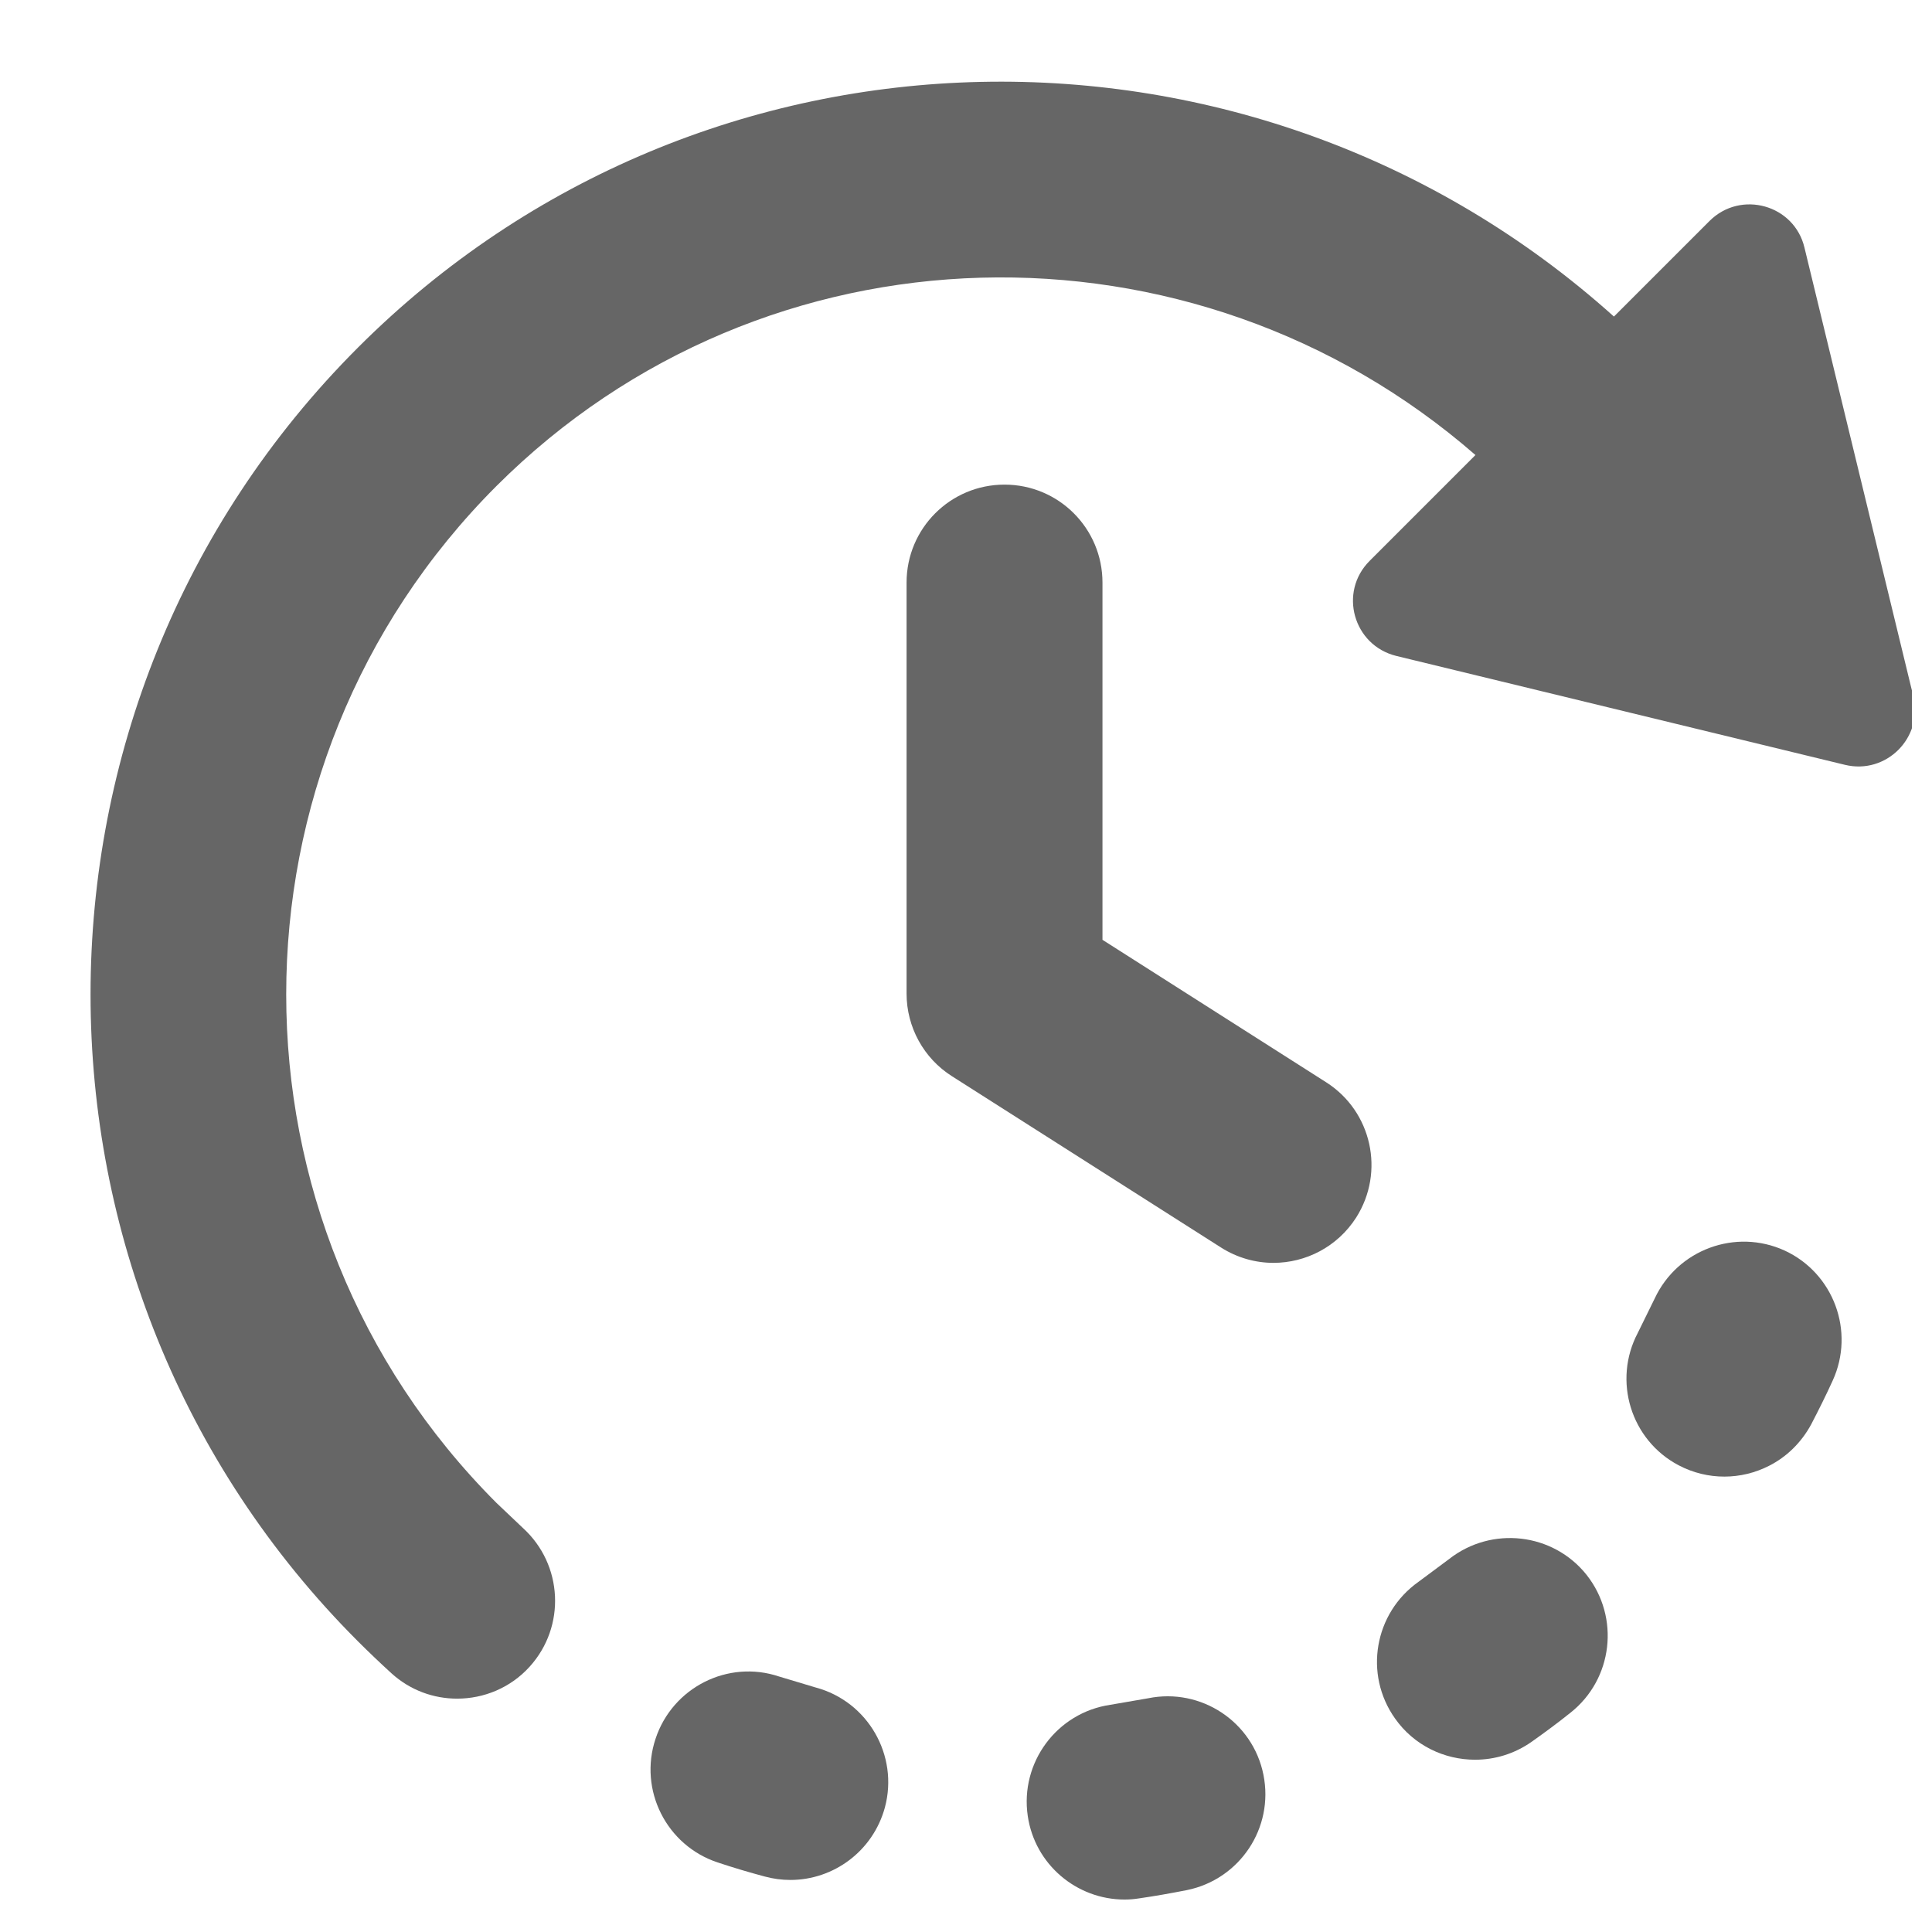
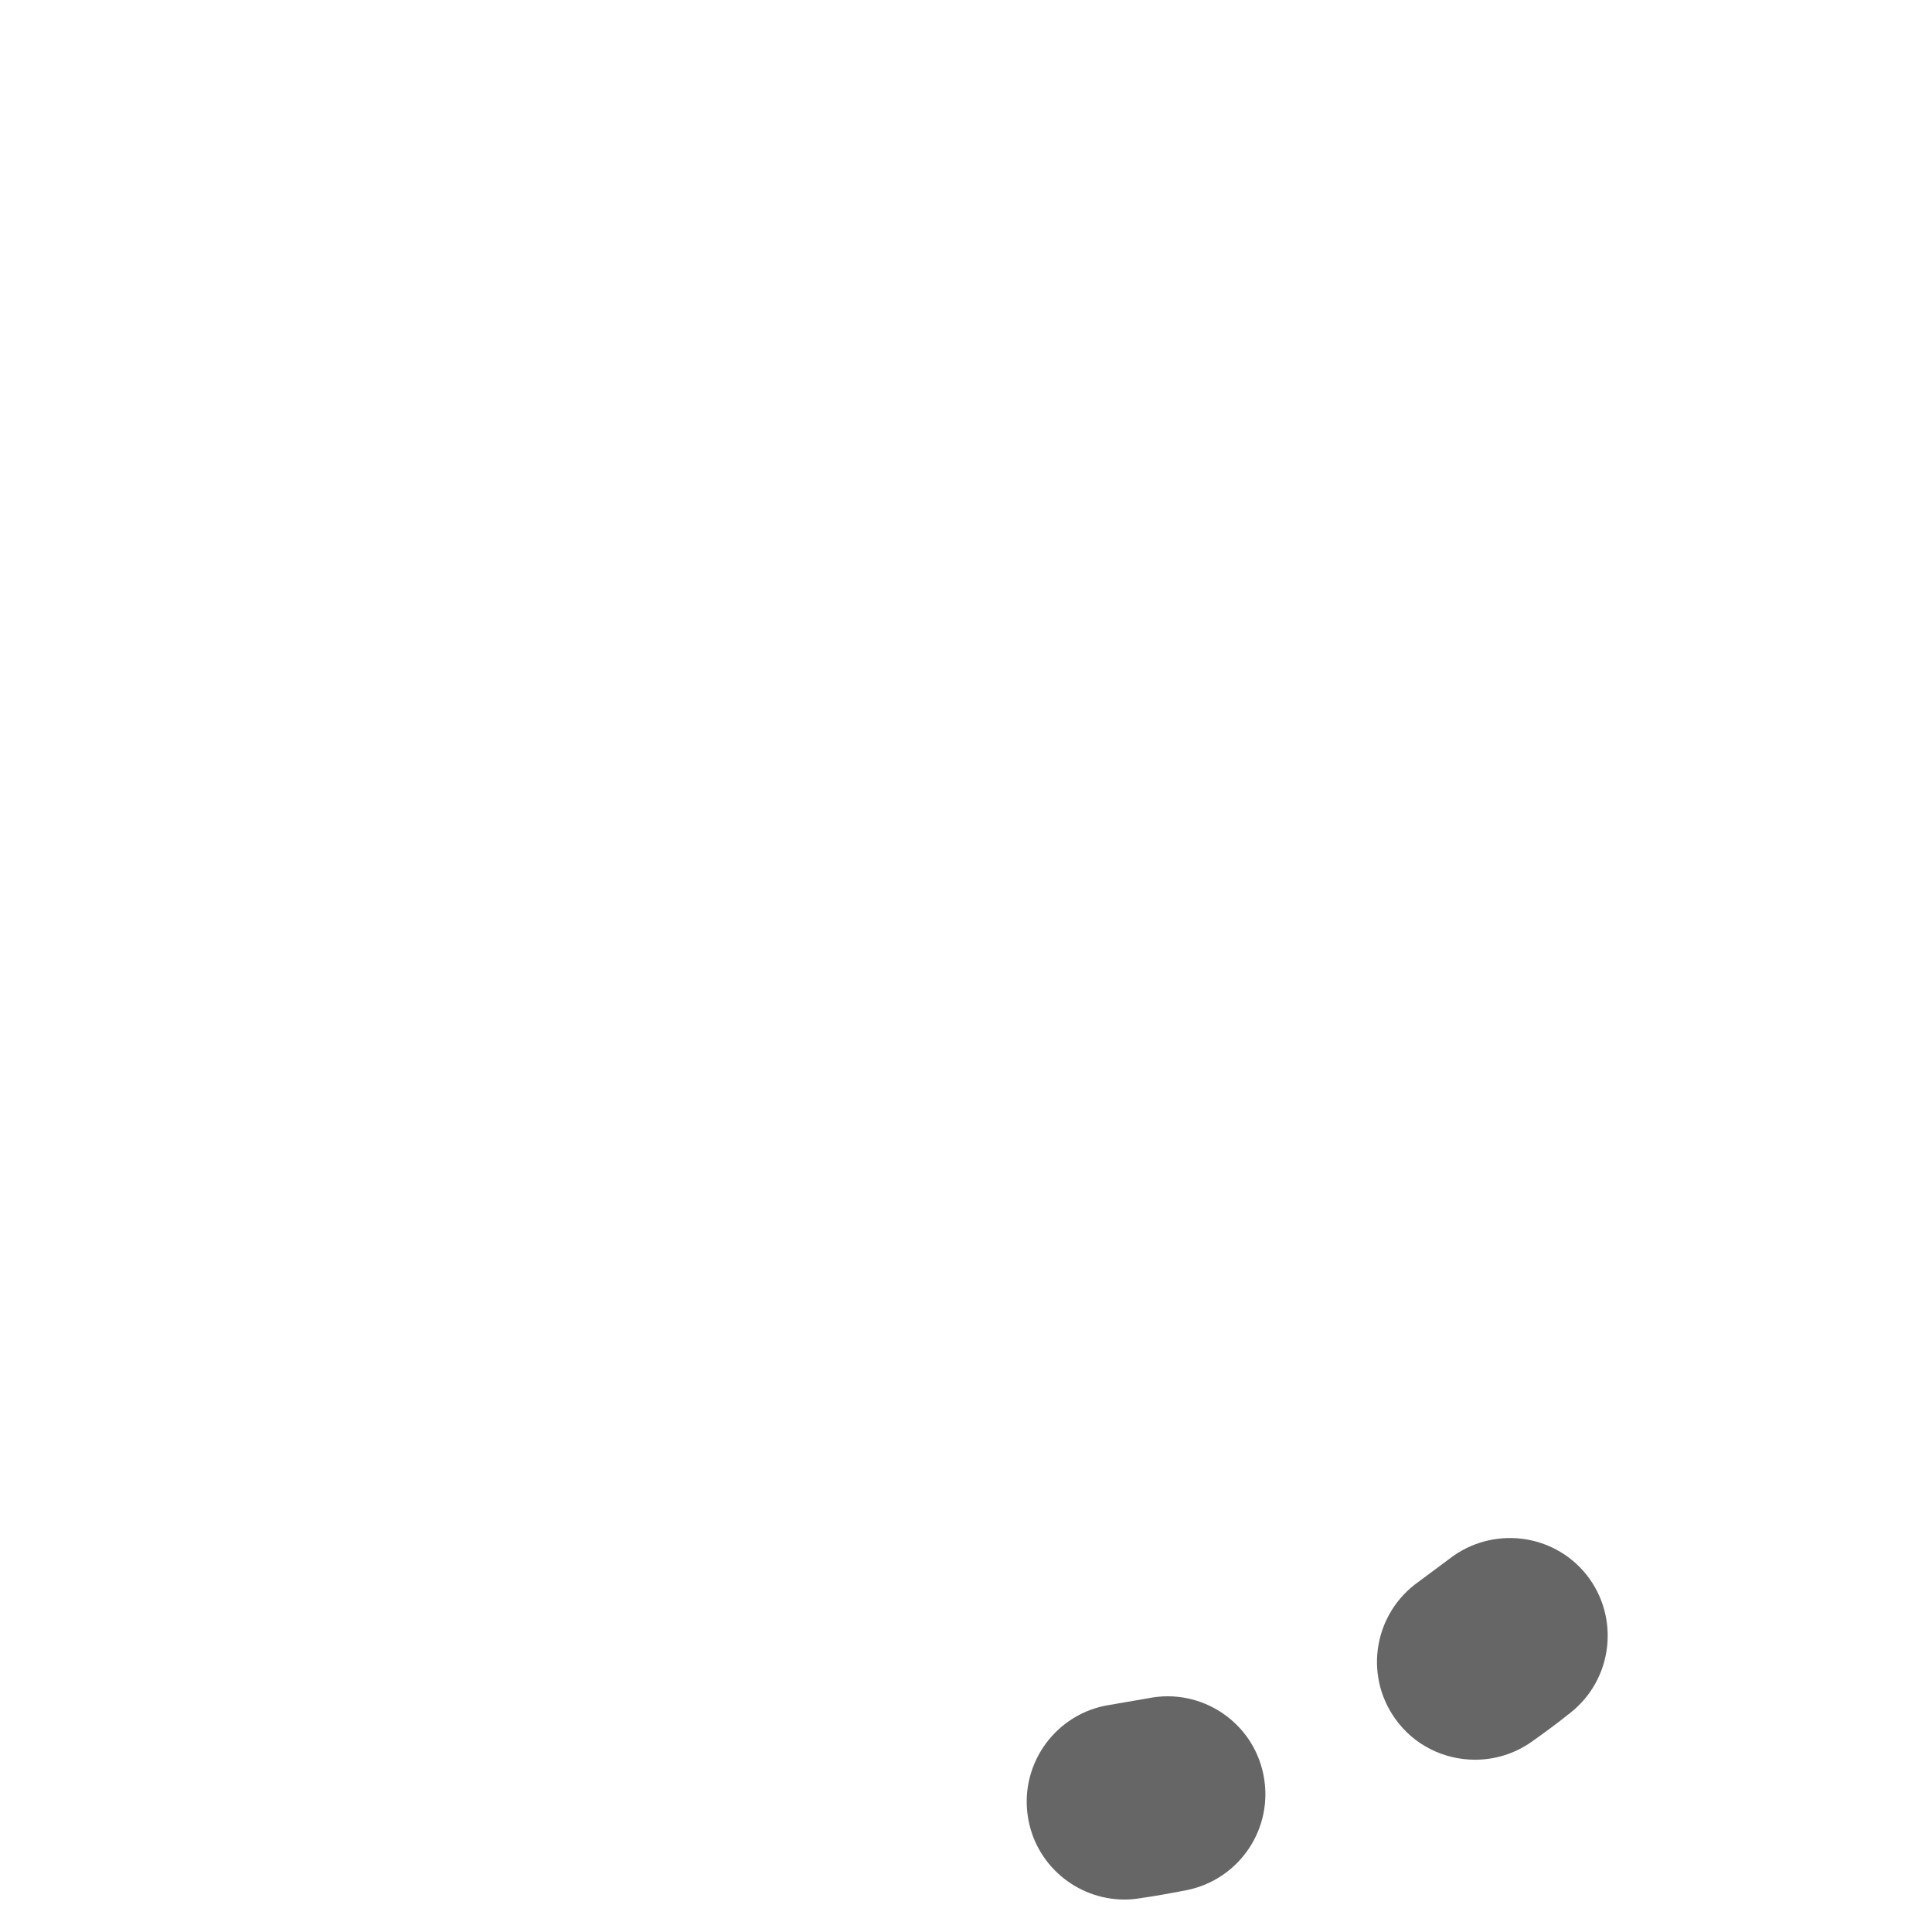
<svg xmlns="http://www.w3.org/2000/svg" xmlns:ns1="http://sodipodi.sourceforge.net/DTD/sodipodi-0.dtd" xmlns:ns2="http://www.inkscape.org/namespaces/inkscape" id="svg1" width="51.302" height="50.854" viewBox="0 0 51.302 50.854" ns1:docname="Draft Tax Strategies Page 2025-03-19 AV Clean Copy (RR Approved 2025-03-26).pdf">
  <defs id="defs1">
    <clipPath clipPathUnits="userSpaceOnUse" id="clipPath197">
      <path d="m 247.746,2726.782 h 159.435 v 159.435 H 247.746 Z" transform="matrix(6.24,0,0,6.24,-1567.472,-17035.08)" clip-rule="evenodd" id="path197" />
    </clipPath>
    <clipPath clipPathUnits="userSpaceOnUse" id="clipPath199">
      <path d="m 247.746,2726.782 h 159.435 v 159.435 H 247.746 Z" transform="matrix(6.24,0,0,6.24,-1567.472,-17035.08)" clip-rule="evenodd" id="path199" />
    </clipPath>
    <clipPath clipPathUnits="userSpaceOnUse" id="clipPath201">
      <path d="m 247.746,2726.782 h 159.435 v 159.435 H 247.746 Z" transform="matrix(6.24,0,0,6.24,-1567.472,-17035.08)" clip-rule="evenodd" id="path201" />
    </clipPath>
    <clipPath clipPathUnits="userSpaceOnUse" id="clipPath203">
      <path d="m 247.746,2726.782 h 159.435 v 159.435 H 247.746 Z" transform="matrix(6.24,0,0,6.24,-1567.472,-17035.08)" clip-rule="evenodd" id="path203" />
    </clipPath>
    <clipPath clipPathUnits="userSpaceOnUse" id="clipPath205">
      <path d="m 247.746,2726.782 h 159.435 v 159.435 H 247.746 Z" transform="matrix(6.24,0,0,6.24,-1567.472,-17035.08)" clip-rule="evenodd" id="path205" />
    </clipPath>
    <clipPath clipPathUnits="userSpaceOnUse" id="clipPath207">
-       <path d="m 247.746,2726.782 h 159.435 v 159.435 H 247.746 Z" transform="matrix(6.24,0,0,6.24,-1567.472,-17035.08)" clip-rule="evenodd" id="path207" />
-     </clipPath>
+       </clipPath>
  </defs>
  <g id="g124" ns2:groupmode="layer" ns2:label="2" transform="translate(-893.249,-883.162)">
-     <path id="path196" d="m 974.1,346.8 -56.7,-233.7 C 912.1,90.8 884.3,83 868,99.2 L 818.2,149 C 631.5,-18.7 343.9,-14.5 164.3,165.1 c -185.7,185.7 -185.7,488 0,673.7 5.7,5.7 11.5,11.2 17.4,16.6 9.8,8.9 22,13.2 34.2,13.2 13.9,0 27.8,-5.6 37.8,-16.7 C 272.6,831 271,798.8 250.2,779.8 l -13.8,-13.1 c -146,-146 -146,-383.5 0,-529.5 C 376.3,97.5 599.2,93.1 746.1,221.1 L 691,276.2 c -16.3,16.3 -8.5,44 13.9,49.5 L 938.5,382.4 c 21.5,5.2 40.8,-14.2 35.6,-35.6 z" style="fill:#666666;fill-opacity:1;fill-rule:nonzero;stroke:none" transform="matrix(0.051,0,0,0.051,894.377,883.969)" clip-path="url(#clipPath197)" />
-     <path id="path198" d="M 668.4,547.7 551.9,473.5 v -186 c 0,-28.2 -22.8,-51 -51,-51 -28.2,0 -51,22.8 -51,51 v 214 c 0,17.4 8.9,33.7 23.6,43 l 140.1,89.2 c 8.5,5.4 18,8 27.3,8 16.8,0 33.3,-8.3 43.1,-23.6 15.1,-23.8 8.1,-55.3 -15.6,-70.4 z" style="fill:#666666;fill-opacity:1;fill-rule:nonzero;stroke:none" transform="matrix(0.051,0,0,0.051,894.377,883.969)" clip-path="url(#clipPath199)" />
-     <path id="path200" d="m 402.6,862.8 -19,-5.7 c -26.7,-9 -55.6,5.7 -64.4,32.4 -8.9,26.7 5.7,55.6 32.4,64.4 8.1,2.7 16.2,5.1 24.4,7.3 4.4,1.2 8.9,1.8 13.4,1.8 22.5,0 43,-15 49.2,-37.7 7.3,-27.1 -8.8,-55.2 -36,-62.5 z" style="fill:#666666;fill-opacity:1;fill-rule:nonzero;stroke:none" transform="matrix(0.051,0,0,0.051,894.377,883.969)" clip-path="url(#clipPath201)" />
    <path id="path202" d="M 575.7,868.4 556,871.8 c -27.9,4.1 -47.1,30.1 -43,57.9 3.7,25.3 25.5,43.5 50.4,43.5 2.5,0 5,-0.2 7.5,-0.6 8.4,-1.2 16.7,-2.7 24.9,-4.3 27.6,-5.6 45.5,-32.4 39.9,-60.1 -5.5,-27.5 -32.4,-45.4 -60,-39.8 z" style="fill:#666666;fill-opacity:1;fill-rule:nonzero;stroke:none" transform="matrix(0.051,0,0,0.051,894.377,883.969)" clip-path="url(#clipPath203)" />
    <path id="path204" d="m 732.4,795.9 -16,11.9 c -23,16.3 -28.5,48.1 -12.2,71.1 9.9,14.1 25.7,21.5 41.7,21.5 10.2,0 20.4,-3 29.4,-9.3 6.9,-4.9 13.7,-9.9 20.3,-15.2 22.1,-17.5 25.8,-49.6 8.4,-71.7 -17.5,-22 -49.5,-25.6 -71.6,-8.3 z" style="fill:#666666;fill-opacity:1;fill-rule:nonzero;stroke:none" transform="matrix(0.051,0,0,0.051,894.377,883.969)" clip-path="url(#clipPath205)" />
-     <path id="path206" d="m 907.1,635.3 c -25.6,-11.7 -55.8,-0.5 -67.7,25 l -8.8,17.9 C 817.5,703.1 827,734 851.9,747.1 c 15.2,8 32.7,7.6 47,0.3 9.1,-4.6 16.8,-12 22,-21.6 3.9,-7.5 7.7,-15.1 11.2,-22.8 11.7,-25.6 0.5,-55.9 -25,-67.7 z" style="fill:#666666;fill-opacity:1;fill-rule:nonzero;stroke:none" transform="matrix(0.051,0,0,0.051,894.377,883.969)" clip-path="url(#clipPath207)" />
    <g id="g448">
      <path id="path449" d="m 59.437,157.398 h 38.477 v 38.14 H 59.437 Z" style="fill:#000000;fill-opacity:0;fill-rule:nonzero;stroke:none" transform="matrix(1.333,0,0,-1.333,814,1143.88)" />
    </g>
  </g>
</svg>